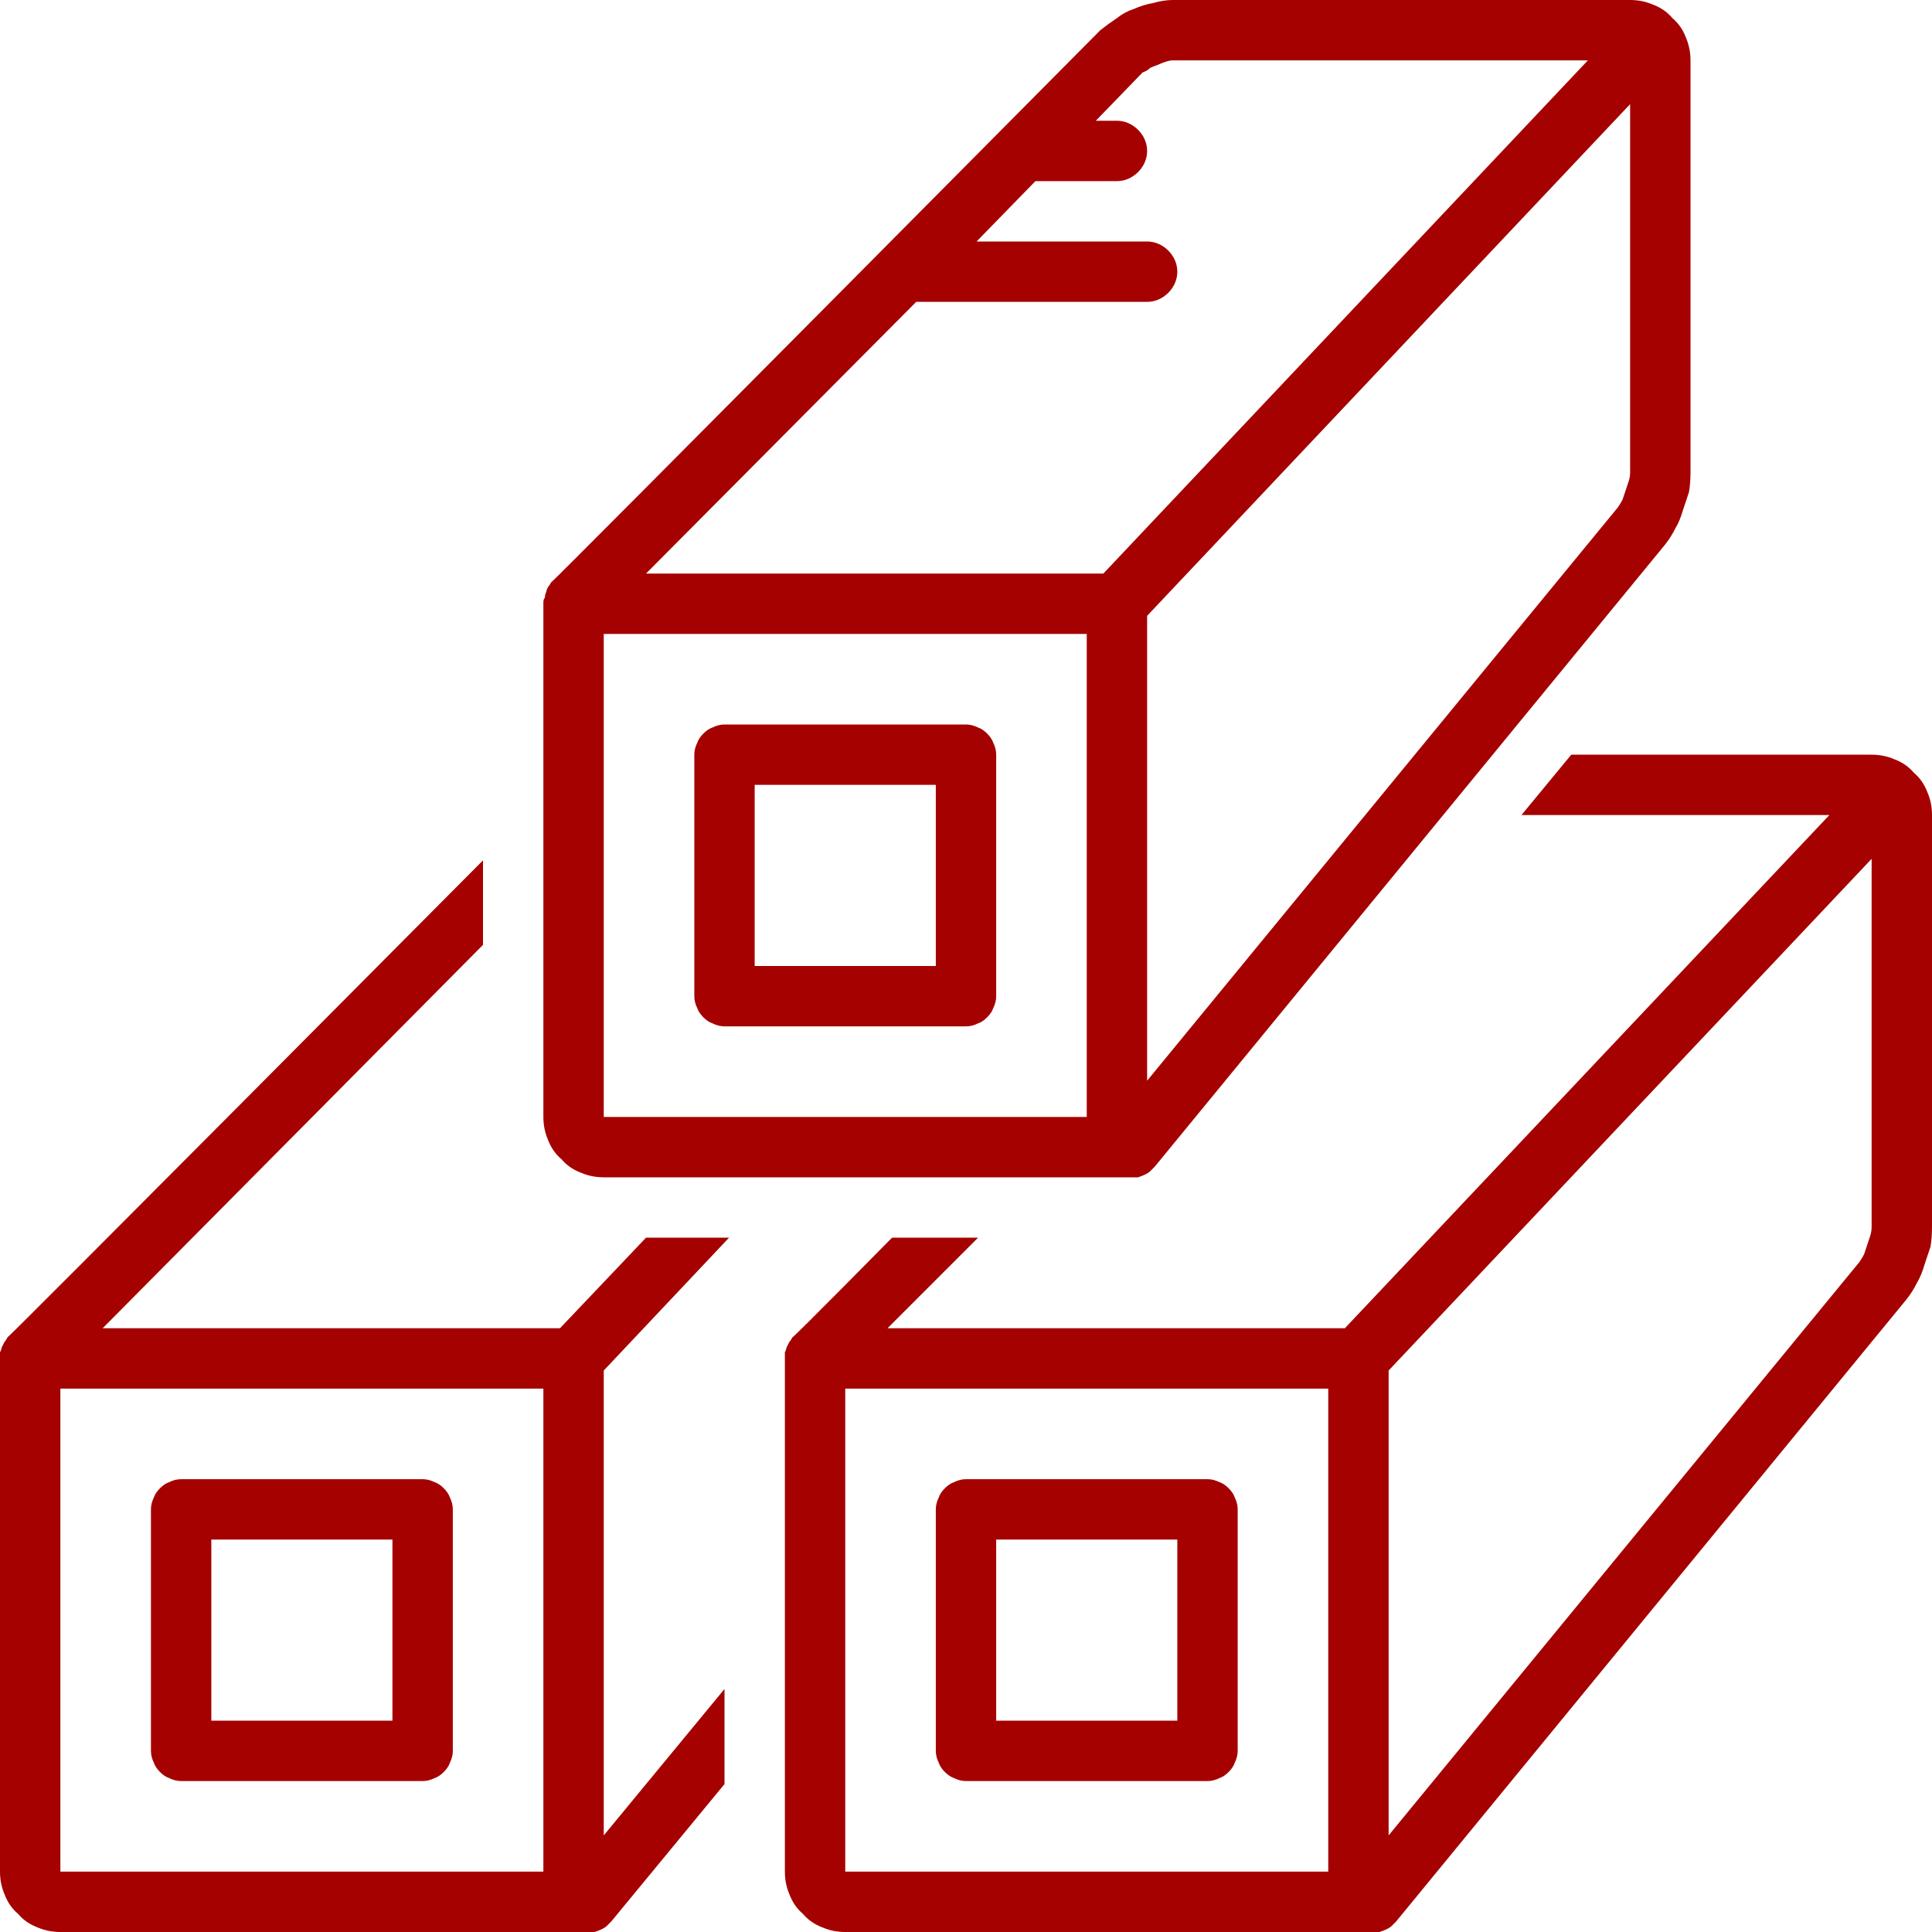
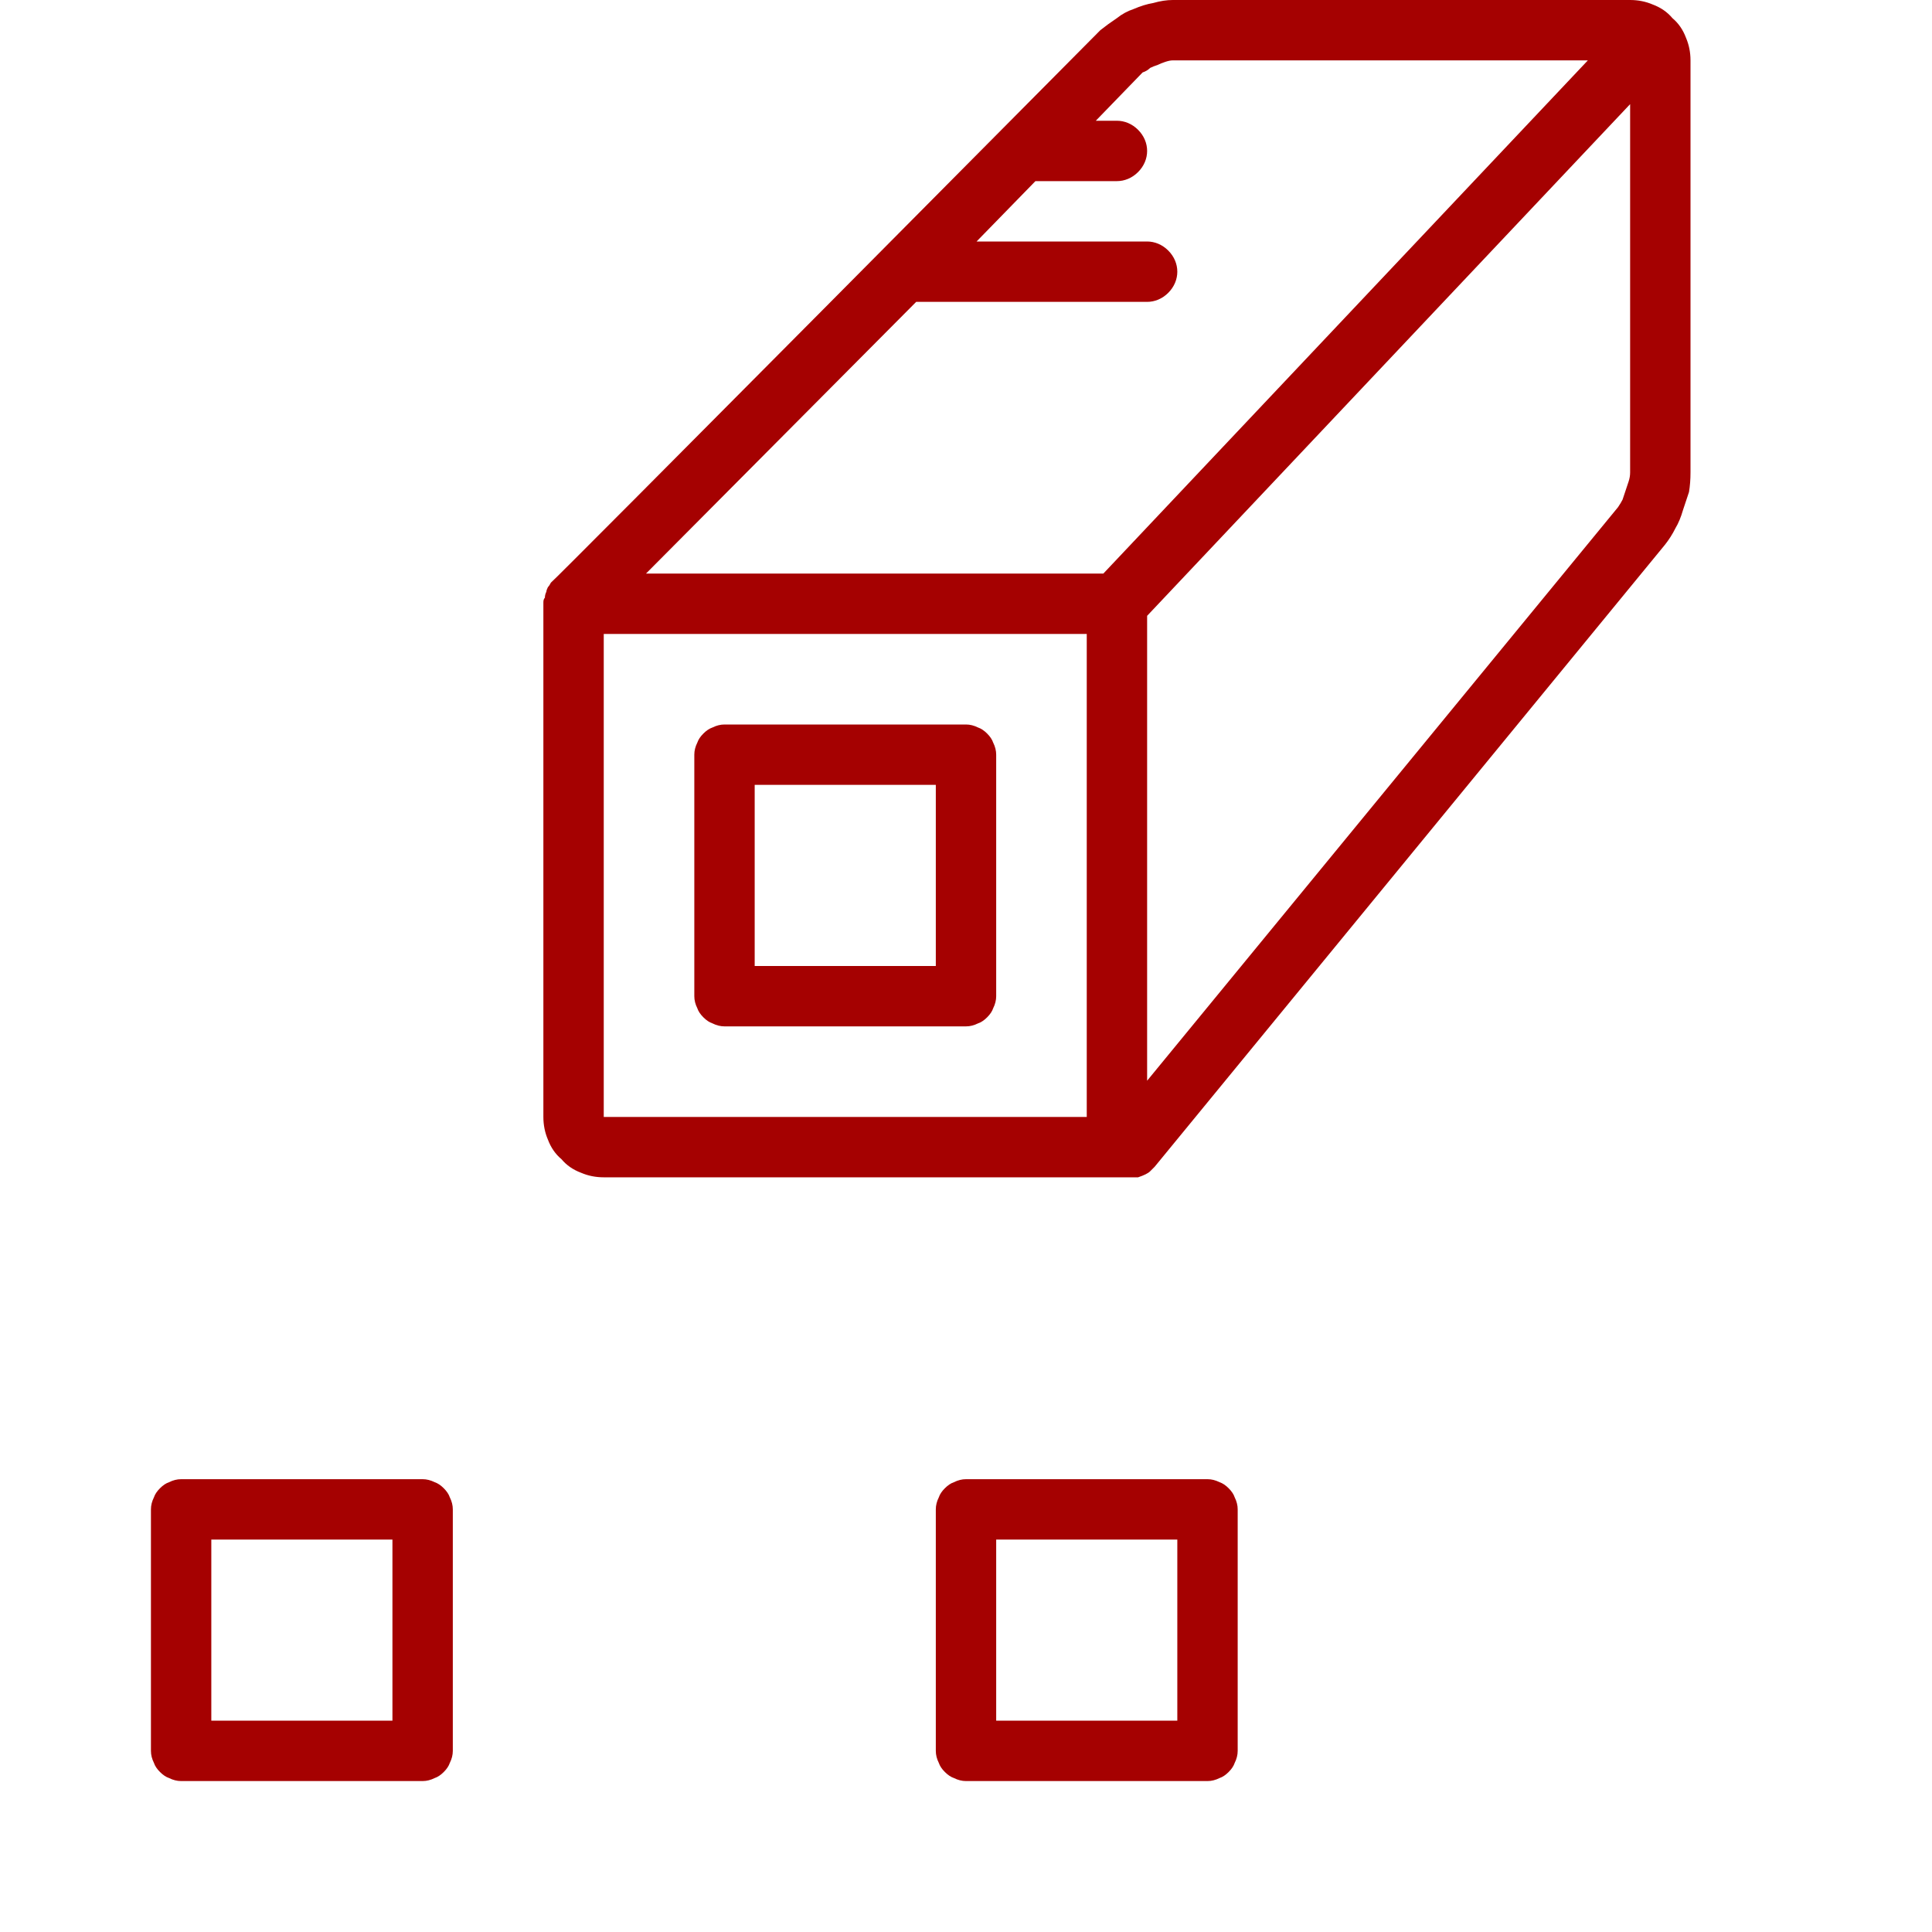
<svg xmlns="http://www.w3.org/2000/svg" version="1.2" viewBox="0 0 128 128" width="128" height="128">
  <title>roll</title>
  <style>
		.s0 { fill: #a50101 } 
	</style>
  <path class="s0" d="m12 118h16q0.4 0 0.8-0.2 0.3-0.1 0.6-0.4 0.3-0.3 0.4-0.6 0.2-0.4 0.2-0.8v-16q0-0.4-0.2-0.8-0.1-0.3-0.4-0.6-0.3-0.3-0.6-0.4-0.4-0.2-0.8-0.2h-16q-0.4 0-0.8 0.2-0.3 0.1-0.6 0.4-0.3 0.3-0.4 0.6-0.2 0.4-0.2 0.8v16q0 0.4 0.2 0.8 0.1 0.3 0.4 0.6 0.3 0.3 0.6 0.4 0.4 0.2 0.8 0.2zm2-16h12v12h-12z" />
-   <path class="s0" d="m48.3 82h-5.5l-5.7 6h-30.3l25.2-25.4v-5.6c0 0-31.4 31.6-31.5 31.6q-0.1 0.2-0.2 0.3-0.1 0.2-0.2 0.4 0 0.1-0.1 0.3 0 0.2 0 0.4v34q0 0.8 0.3 1.5 0.3 0.8 0.9 1.3 0.5 0.6 1.3 0.9 0.7 0.3 1.5 0.3h35q0.2 0 0.4 0 0.3-0.1 0.5-0.2 0.2-0.1 0.3-0.2 0.2-0.2 0.3-0.3l7.5-9.1v-6.3l-8 9.7v-30.8zm-12.3 42h-32v-32h32z" />
  <path class="s0" d="m40 78h35q0.2 0 0.4 0 0.3-0.1 0.5-0.2 0.2-0.1 0.3-0.2 0.2-0.2 0.3-0.3l33.8-41.2q0.4-0.5 0.7-1.1 0.3-0.5 0.5-1.2 0.2-0.6 0.4-1.2 0.1-0.6 0.1-1.3v-27.3q0-0.8-0.3-1.5-0.3-0.8-0.9-1.3-0.5-0.6-1.3-0.9-0.7-0.3-1.5-0.3h-30.3q-0.6 0-1.3 0.2-0.6 0.1-1.3 0.4-0.6 0.2-1.1 0.6-0.6 0.4-1.1 0.8c-0.3 0.3-36.3 36.6-36.4 36.6q-0.1 0.2-0.2 0.3-0.1 0.2-0.1 0.3-0.1 0.2-0.1 0.4-0.1 0.1-0.1 0.3c0 0 0 34.1 0 34.1q0 0.8 0.3 1.5 0.3 0.8 0.9 1.3 0.5 0.6 1.3 0.9 0.7 0.3 1.5 0.3zm68-46.7q0 0.3-0.1 0.6-0.1 0.3-0.2 0.6-0.1 0.3-0.2 0.6-0.1 0.2-0.3 0.5l-31.2 38v-30.8l32-33.9zm-47.3-11.3h15.3c0.5 0 1-0.2 1.4-0.6 0.4-0.4 0.6-0.9 0.6-1.4 0-0.5-0.2-1-0.6-1.4-0.4-0.4-0.9-0.6-1.4-0.6h-11.3l3.9-4h5.4c0.5 0 1-0.2 1.4-0.6 0.4-0.4 0.6-0.9 0.6-1.4 0-0.5-0.2-1-0.6-1.4-0.4-0.4-0.9-0.6-1.4-0.6h-1.4l3.1-3.2q0.3-0.1 0.5-0.3 0.2-0.1 0.5-0.2 0.2-0.1 0.5-0.2 0.3-0.1 0.5-0.1h27.5l-32.1 34h-30.3zm-20.7 22h32v32h-32z" />
  <path class="s0" d="m64 48h-16q-0.4 0-0.8 0.2-0.3 0.1-0.6 0.4-0.3 0.3-0.4 0.6-0.2 0.4-0.2 0.8v16q0 0.4 0.2 0.8 0.1 0.3 0.4 0.6 0.3 0.3 0.6 0.4 0.4 0.2 0.8 0.2h16q0.4 0 0.8-0.2 0.3-0.1 0.6-0.4 0.3-0.3 0.4-0.6 0.2-0.4 0.2-0.8v-16q0-0.4-0.2-0.8-0.1-0.3-0.4-0.6-0.3-0.3-0.6-0.4-0.4-0.2-0.8-0.2zm-2 16h-12v-12h12z" />
  <path class="s0" d="m64 118h16q0.4 0 0.8-0.2 0.3-0.1 0.6-0.4 0.3-0.3 0.4-0.6 0.2-0.4 0.2-0.8v-16q0-0.4-0.2-0.8-0.1-0.3-0.4-0.6-0.3-0.3-0.6-0.4-0.4-0.2-0.8-0.2h-16q-0.4 0-0.8 0.2-0.3 0.1-0.6 0.4-0.3 0.3-0.4 0.6-0.2 0.4-0.2 0.8v16q0 0.4 0.2 0.8 0.1 0.3 0.4 0.6 0.3 0.3 0.6 0.4 0.4 0.2 0.8 0.2zm2-16h12v12h-12z" />
-   <path class="s0" d="m124 50h-19.9l-3.3 4h20.4l-32.1 34h-30.3l6-6h-5.7c0 0-6.5 6.6-6.6 6.6q-0.1 0.2-0.2 0.3-0.1 0.2-0.2 0.4 0 0.1-0.1 0.3 0 0.2 0 0.4v34q0 0.8 0.3 1.5 0.3 0.8 0.9 1.3 0.5 0.6 1.3 0.9 0.7 0.3 1.5 0.3h35q0.2 0 0.4 0 0.3-0.1 0.5-0.2 0.2-0.1 0.3-0.2 0.2-0.2 0.3-0.3l33.8-41.2q0.4-0.5 0.7-1.1 0.3-0.5 0.5-1.2 0.2-0.6 0.4-1.2 0.1-0.6 0.1-1.3v-27.3q0-0.8-0.3-1.5-0.3-0.8-0.9-1.3-0.5-0.6-1.3-0.9-0.7-0.3-1.5-0.3zm-36 74h-32v-32h32zm36-42.7q0 0.3-0.1 0.6-0.1 0.3-0.2 0.6-0.1 0.3-0.2 0.6-0.1 0.2-0.3 0.5l-31.2 38v-30.8l32-33.9z" />
</svg>